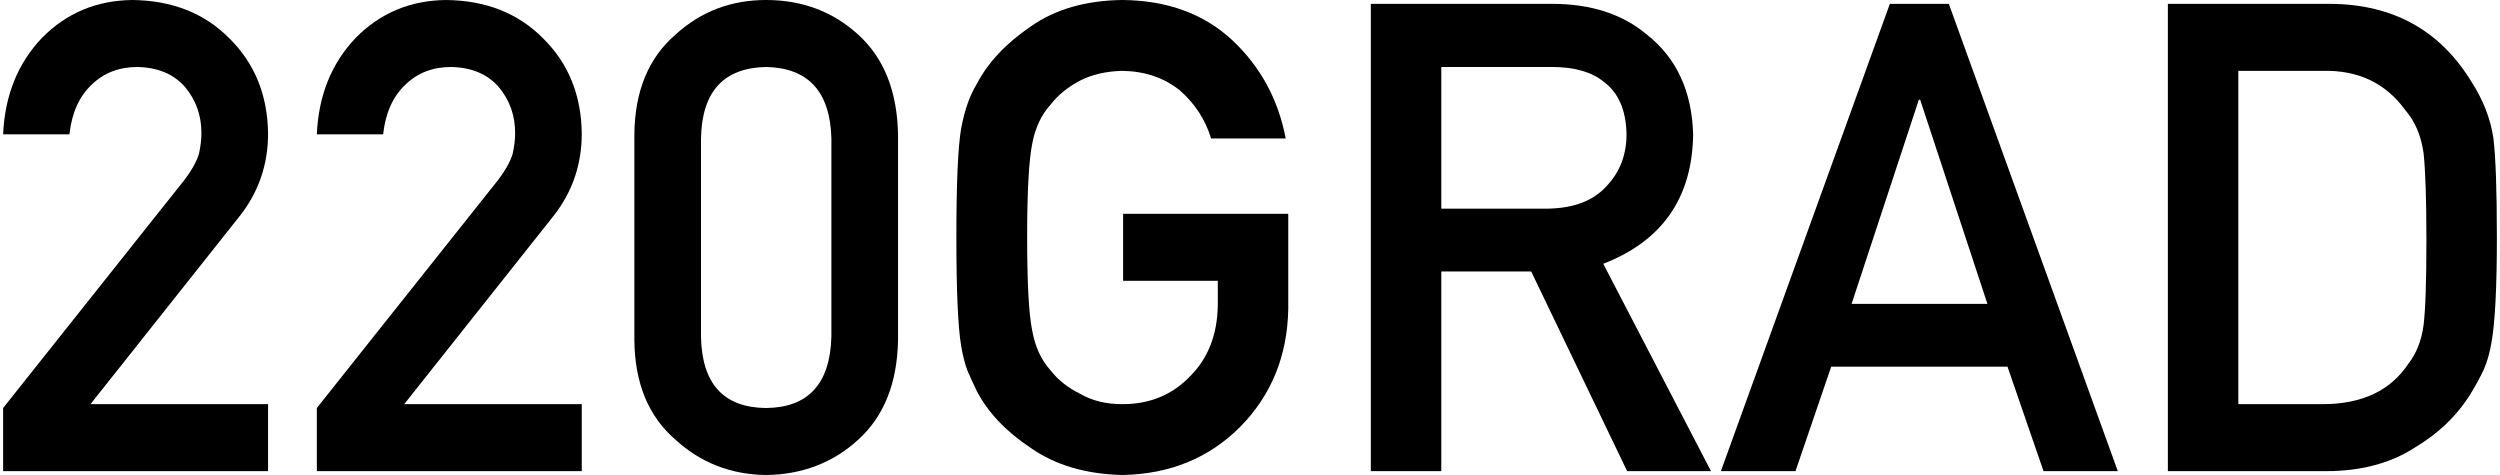
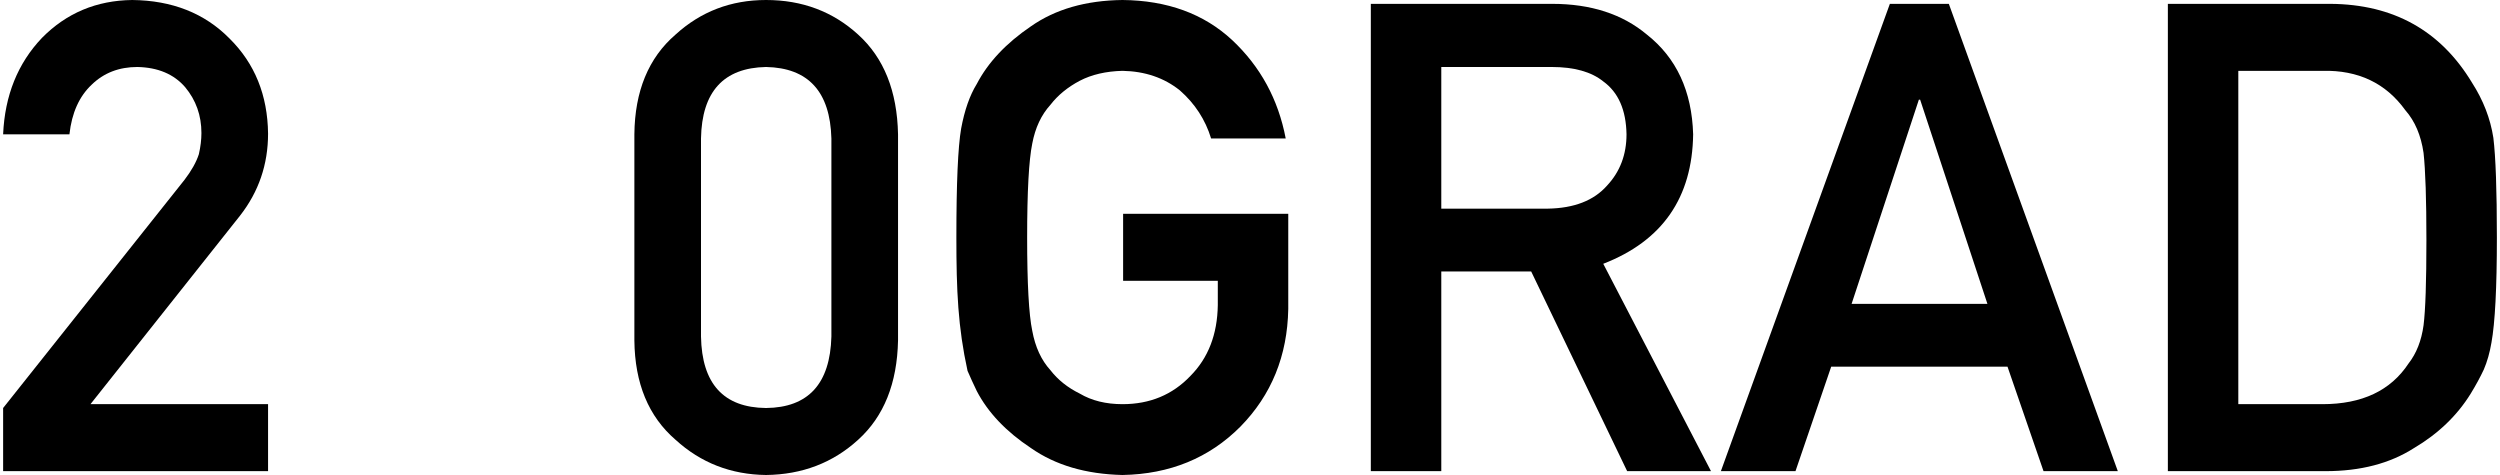
<svg xmlns="http://www.w3.org/2000/svg" width="200" height="38" viewBox="0 0 200 38" fill="none">
  <path d="M0.25 37.692V32.641L14.762 14.385C15.323 13.65 15.706 12.966 15.91 12.333C16.046 11.735 16.114 11.171 16.114 10.641C16.114 9.239 15.681 8.017 14.813 6.974C13.912 5.932 12.637 5.393 10.988 5.359C9.525 5.359 8.31 5.829 7.34 6.769C6.337 7.709 5.742 9.034 5.555 10.744H0.25C0.386 7.632 1.423 5.06 3.362 3.026C5.317 1.043 7.723 0.034 10.579 0C13.776 0.034 16.369 1.06 18.358 3.077C20.382 5.077 21.411 7.615 21.445 10.692C21.445 13.154 20.697 15.342 19.2 17.256L7.238 32.333H21.445V37.692H0.25Z" fill="black" style="fill:black;fill-opacity:1;" />
-   <path d="M25.347 37.692V32.641L39.859 14.385C40.42 13.65 40.803 12.966 41.007 12.333C41.143 11.735 41.211 11.171 41.211 10.641C41.211 9.239 40.777 8.017 39.91 6.974C39.009 5.932 37.734 5.393 36.084 5.359C34.622 5.359 33.407 5.829 32.437 6.769C31.434 7.709 30.839 9.034 30.652 10.744H25.347C25.483 7.632 26.52 5.06 28.459 3.026C30.414 1.043 32.82 0.034 35.676 0C38.873 0.034 41.466 1.06 43.455 3.077C45.479 5.077 46.508 7.615 46.541 10.692C46.541 13.154 45.793 15.342 44.297 17.256L32.335 32.333H46.541V37.692H25.347Z" fill="black" style="fill:black;fill-opacity:1;" />
  <path d="M66.512 26.923V11.077C66.41 7.333 64.667 5.427 61.283 5.359C57.883 5.427 56.148 7.333 56.08 11.077V26.923C56.148 30.701 57.883 32.607 61.283 32.641C64.667 32.607 66.41 30.701 66.512 26.923ZM50.75 27.231V10.744C50.784 7.291 51.881 4.632 54.04 2.769C56.063 0.923 58.478 0 61.283 0C64.174 0 66.631 0.923 68.654 2.769C70.712 4.632 71.775 7.291 71.843 10.744V27.231C71.775 30.667 70.712 33.316 68.654 35.179C66.631 37.026 64.174 37.966 61.283 38C58.478 37.966 56.063 37.026 54.04 35.179C51.881 33.316 50.784 30.667 50.75 27.231Z" fill="black" style="fill:black;fill-opacity:1;" />
-   <path d="M89.849 22.462V17.103H103.061V24.718C102.993 28.462 101.717 31.598 99.235 34.128C96.735 36.641 93.59 37.932 89.798 38C86.873 37.932 84.433 37.214 82.478 35.846C80.489 34.53 79.043 33.008 78.142 31.282C77.87 30.718 77.624 30.18 77.403 29.667C77.198 29.137 77.028 28.47 76.892 27.667C76.637 26.162 76.51 23.273 76.51 19C76.51 14.658 76.637 11.752 76.892 10.282C77.165 8.812 77.581 7.624 78.142 6.718C79.043 4.991 80.489 3.453 82.478 2.103C84.433 0.735 86.873 0.034 89.798 0C93.386 0.034 96.31 1.103 98.572 3.205C100.833 5.325 102.261 7.949 102.857 11.077H96.888C96.429 9.573 95.596 8.291 94.389 7.231C93.131 6.222 91.6 5.701 89.798 5.667C88.472 5.701 87.332 5.966 86.38 6.462C85.411 6.974 84.629 7.615 84.034 8.385C83.303 9.188 82.818 10.222 82.58 11.487C82.308 12.82 82.172 15.325 82.172 19C82.172 22.675 82.308 25.162 82.58 26.462C82.818 27.761 83.303 28.812 84.034 29.615C84.629 30.385 85.411 31.009 86.38 31.487C87.332 32.051 88.472 32.333 89.798 32.333C91.991 32.333 93.802 31.581 95.231 30.077C96.659 28.641 97.39 26.752 97.424 24.41V22.462H89.849Z" fill="black" style="fill:black;fill-opacity:1;" />
+   <path d="M89.849 22.462V17.103H103.061V24.718C102.993 28.462 101.717 31.598 99.235 34.128C96.735 36.641 93.59 37.932 89.798 38C86.873 37.932 84.433 37.214 82.478 35.846C80.489 34.53 79.043 33.008 78.142 31.282C77.87 30.718 77.624 30.18 77.403 29.667C76.637 26.162 76.51 23.273 76.51 19C76.51 14.658 76.637 11.752 76.892 10.282C77.165 8.812 77.581 7.624 78.142 6.718C79.043 4.991 80.489 3.453 82.478 2.103C84.433 0.735 86.873 0.034 89.798 0C93.386 0.034 96.31 1.103 98.572 3.205C100.833 5.325 102.261 7.949 102.857 11.077H96.888C96.429 9.573 95.596 8.291 94.389 7.231C93.131 6.222 91.6 5.701 89.798 5.667C88.472 5.701 87.332 5.966 86.38 6.462C85.411 6.974 84.629 7.615 84.034 8.385C83.303 9.188 82.818 10.222 82.58 11.487C82.308 12.82 82.172 15.325 82.172 19C82.172 22.675 82.308 25.162 82.58 26.462C82.818 27.761 83.303 28.812 84.034 29.615C84.629 30.385 85.411 31.009 86.38 31.487C87.332 32.051 88.472 32.333 89.798 32.333C91.991 32.333 93.802 31.581 95.231 30.077C96.659 28.641 97.39 26.752 97.424 24.41V22.462H89.849Z" fill="black" style="fill:black;fill-opacity:1;" />
  <path d="M115.303 5.359V16.692H123.822C125.93 16.658 127.511 16.043 128.566 14.846C129.603 13.735 130.121 12.367 130.121 10.744C130.087 8.795 129.467 7.385 128.26 6.513C127.307 5.744 125.93 5.359 124.128 5.359H115.303ZM109.666 37.692V0.308H124.179C127.273 0.308 129.798 1.128 131.754 2.769C134.117 4.632 135.35 7.291 135.452 10.744C135.384 15.82 132.986 19.273 128.26 21.103L136.88 37.692H130.172L122.495 21.718H115.303V37.692H109.666Z" fill="black" style="fill:black;fill-opacity:1;" />
  <path d="M148.128 24.308H158.993L153.611 7.974H153.509L148.128 24.308ZM163.482 37.692L160.6 29.333H146.496L143.639 37.692H137.671L151.189 0.308H155.907L169.425 37.692H163.482Z" fill="black" style="fill:black;fill-opacity:1;" />
  <path d="M173.429 37.692V0.308H186.436C191.469 0.342 195.244 2.444 197.761 6.615C198.662 8.017 199.231 9.487 199.469 11.026C199.656 12.564 199.75 15.222 199.75 19C199.75 23.017 199.605 25.82 199.316 27.41C199.18 28.214 198.976 28.932 198.704 29.564C198.415 30.18 198.067 30.82 197.659 31.487C196.57 33.248 195.057 34.701 193.119 35.846C191.197 37.077 188.842 37.692 186.054 37.692H173.429ZM179.065 5.667V32.333H185.799C188.961 32.333 191.257 31.248 192.685 29.077C193.314 28.273 193.714 27.256 193.884 26.026C194.037 24.812 194.113 22.538 194.113 19.205C194.113 15.957 194.037 13.633 193.884 12.231C193.68 10.829 193.195 9.692 192.43 8.821C190.866 6.65 188.655 5.598 185.799 5.667H179.065Z" fill="black" style="fill:black;fill-opacity:1;" />
</svg>